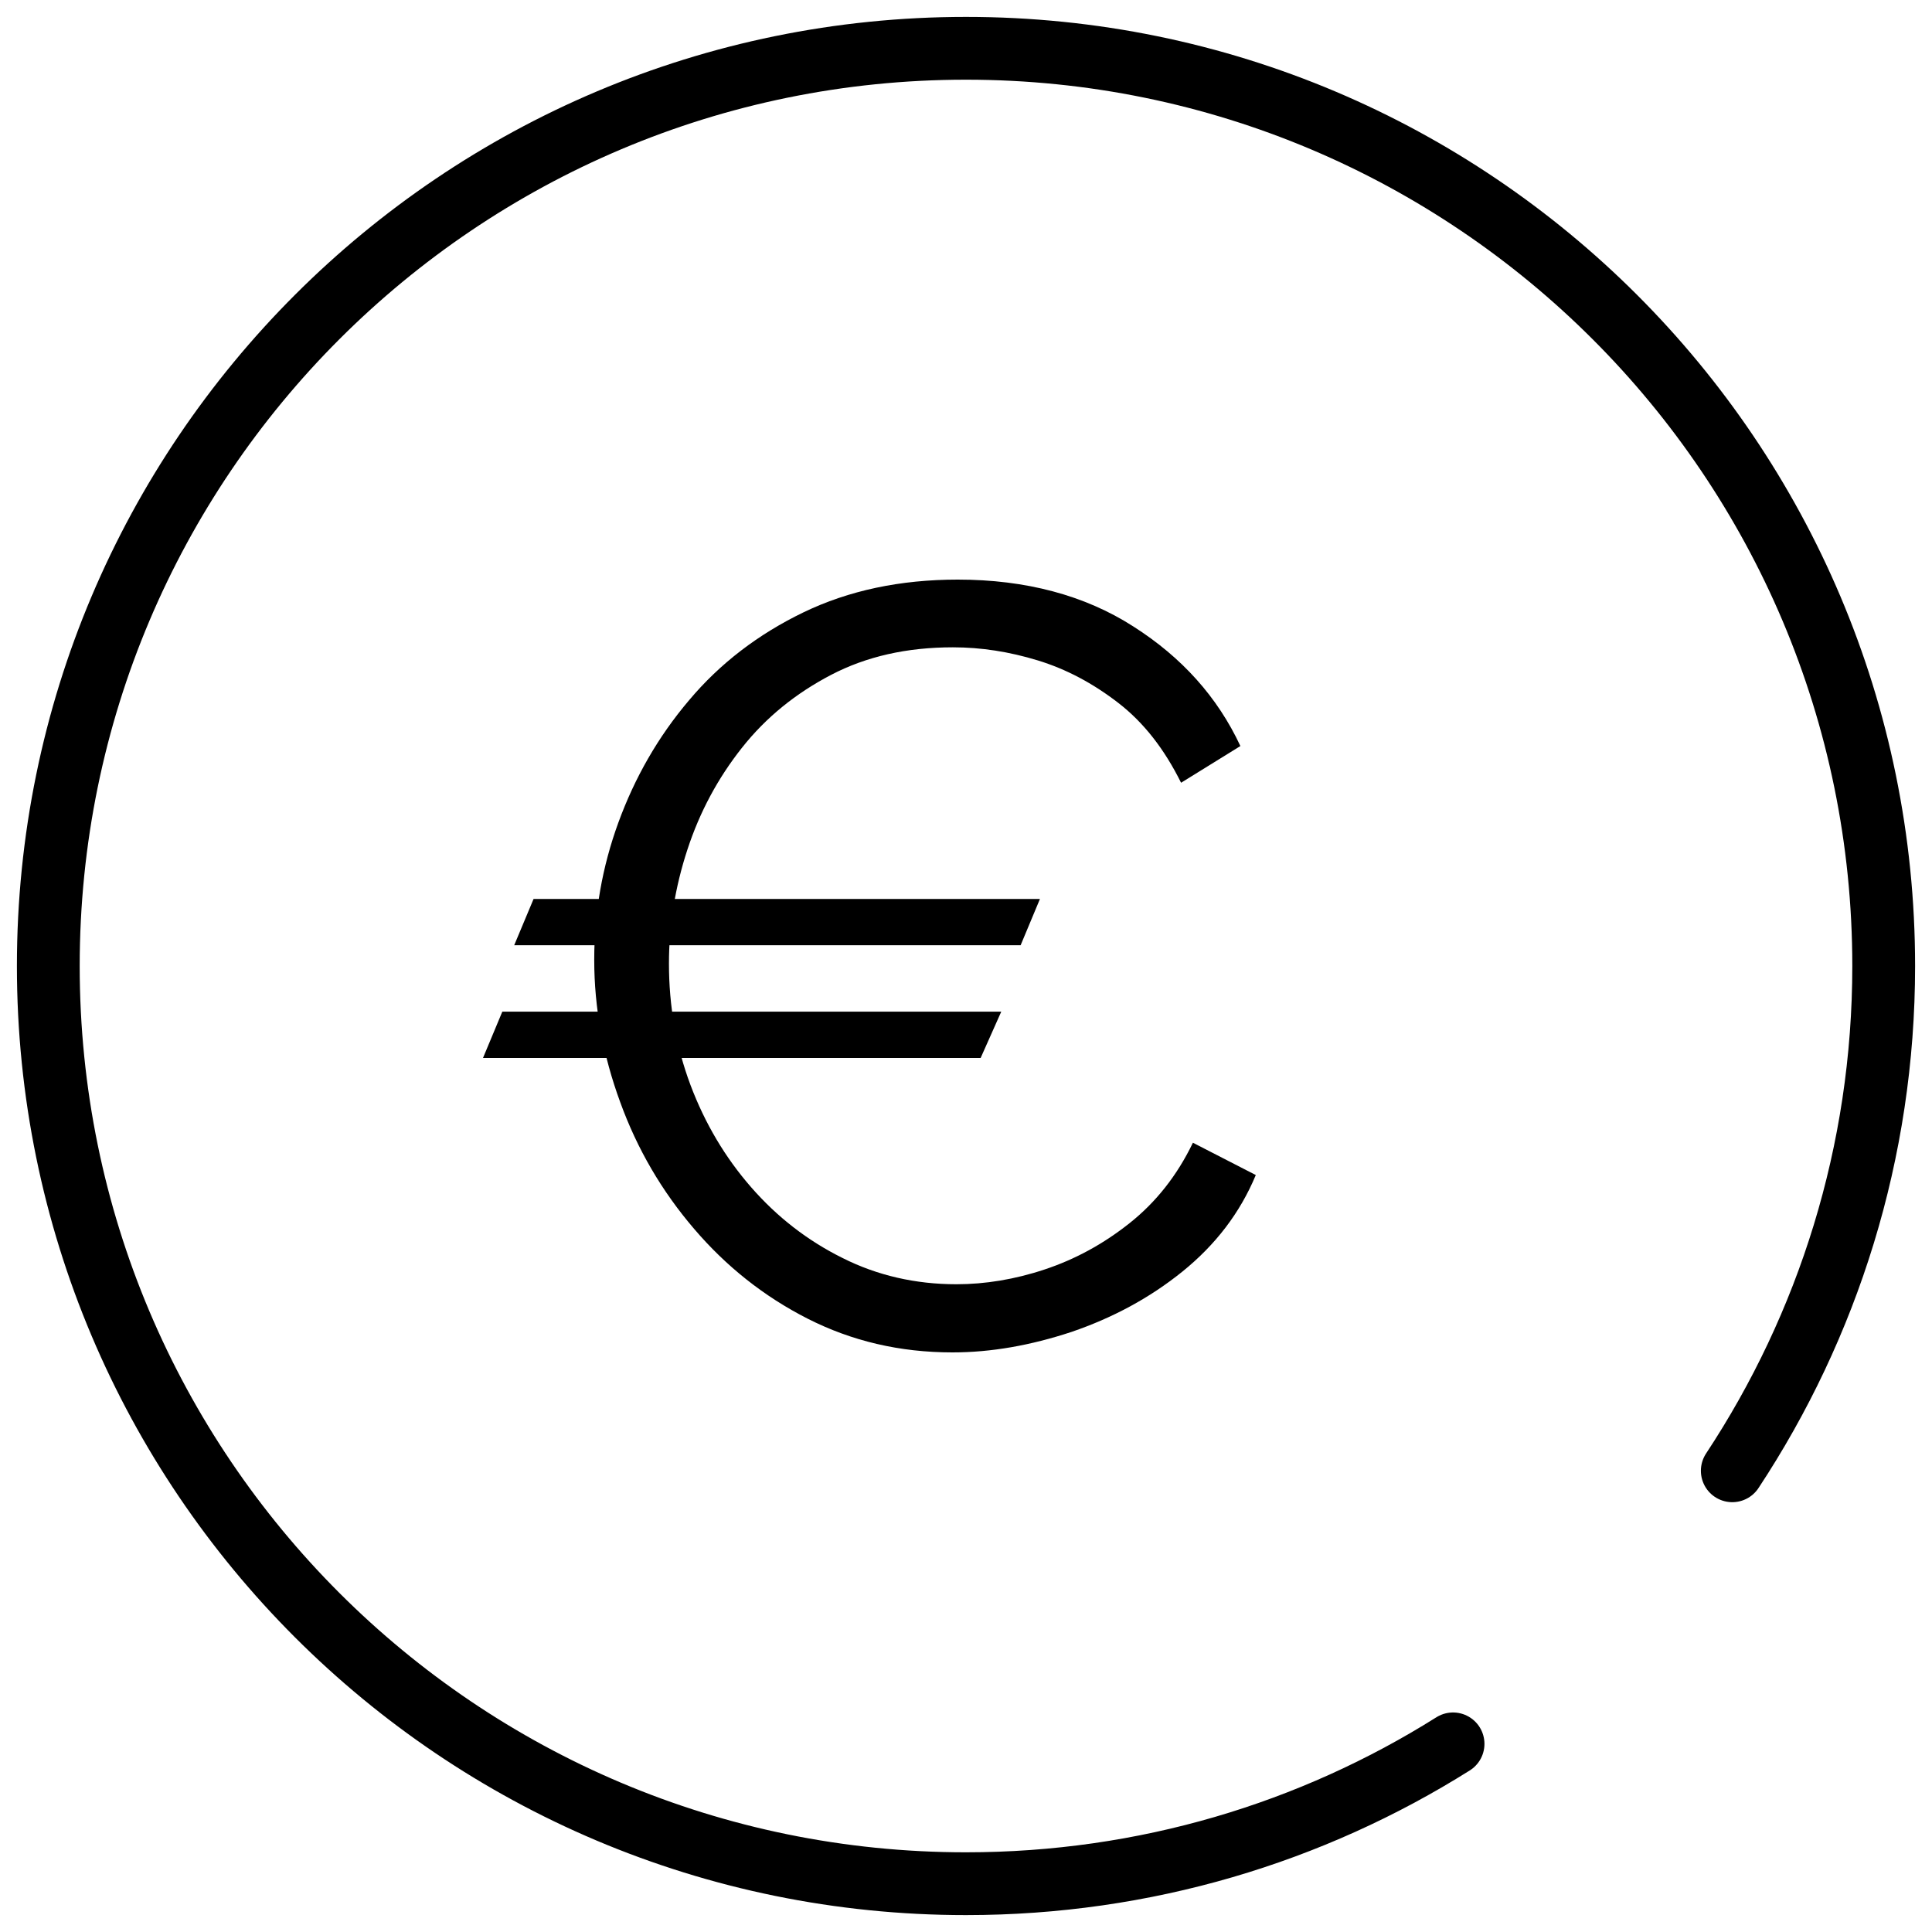
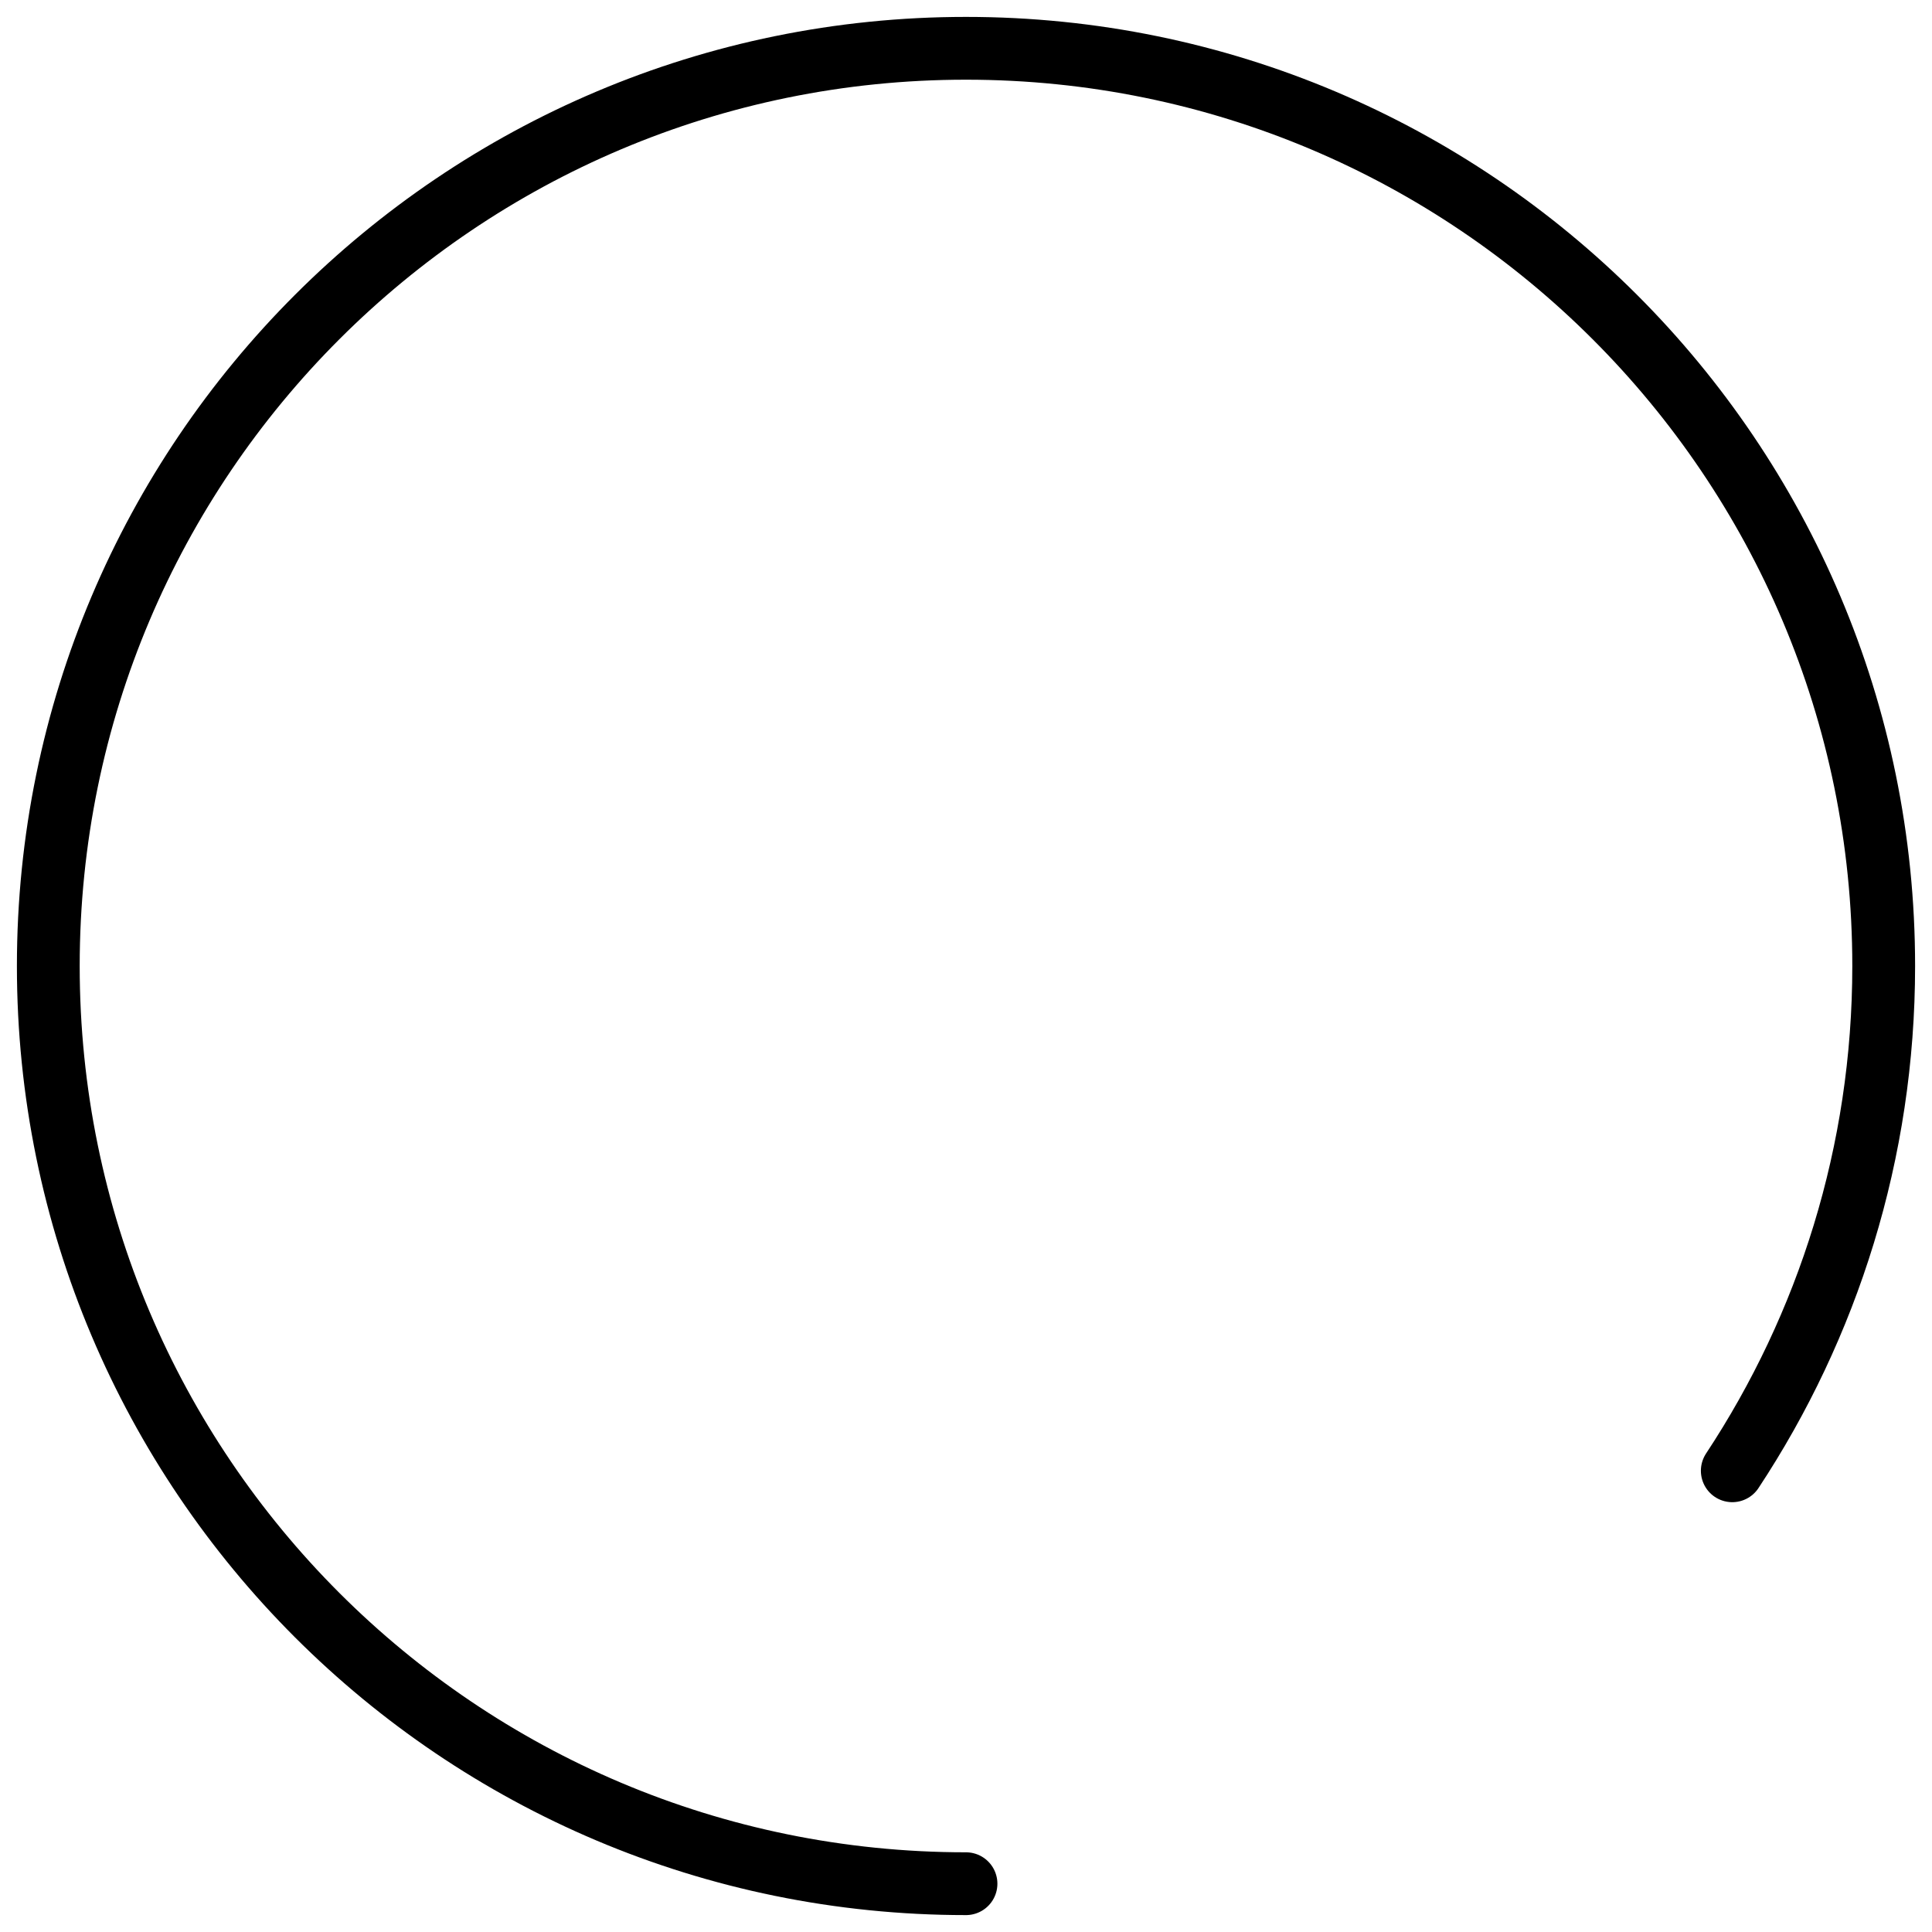
<svg xmlns="http://www.w3.org/2000/svg" width="40" height="40" viewBox="0 0 40 40" fill="none">
-   <path d="M35.865 30.451C37.842 27.455 39 23.861 39 20C39 9.503 30.488 1 20 1C9.512 1 1 9.503 1 20C1 30.497 9.503 39 20 39C23.704 39 27.161 37.943 30.084 36.105" stroke="black" stroke-width="1.3" stroke-miterlimit="10" stroke-linecap="round" />
-   <path d="M10 21.904L10.4 20.945H20.73L20.303 21.904H10ZM21.531 18.612L21.131 19.57H10.646L11.047 18.612H21.531ZM12.303 19.86C12.303 18.901 12.466 17.951 12.803 17.029C13.14 16.106 13.622 15.256 14.268 14.496C14.906 13.737 15.697 13.131 16.635 12.678C17.572 12.226 18.637 12 19.829 12C21.24 12 22.46 12.326 23.461 12.968C24.471 13.61 25.208 14.433 25.681 15.446L24.453 16.206C24.107 15.509 23.679 14.958 23.151 14.551C22.623 14.144 22.077 13.854 21.486 13.673C20.894 13.492 20.312 13.402 19.729 13.402C18.774 13.402 17.936 13.592 17.208 13.972C16.48 14.352 15.861 14.849 15.361 15.482C14.86 16.115 14.487 16.812 14.232 17.59C13.977 18.367 13.85 19.154 13.85 19.95C13.85 20.828 13.995 21.66 14.296 22.465C14.596 23.261 15.015 23.966 15.552 24.581C16.089 25.196 16.717 25.685 17.445 26.046C18.164 26.408 18.956 26.589 19.802 26.589C20.394 26.589 21.012 26.489 21.631 26.282C22.259 26.073 22.842 25.757 23.388 25.323C23.934 24.889 24.371 24.337 24.698 23.659L26 24.328C25.672 25.115 25.163 25.775 24.48 26.327C23.797 26.878 23.033 27.285 22.187 27.575C21.34 27.855 20.521 28 19.72 28C18.628 28 17.636 27.765 16.726 27.304C15.816 26.842 15.033 26.218 14.369 25.44C13.704 24.663 13.194 23.794 12.84 22.817C12.485 21.85 12.303 20.864 12.303 19.878V19.86Z" fill="black" />
+   <path d="M35.865 30.451C37.842 27.455 39 23.861 39 20C39 9.503 30.488 1 20 1C9.512 1 1 9.503 1 20C1 30.497 9.503 39 20 39" stroke="black" stroke-width="1.3" stroke-miterlimit="10" stroke-linecap="round" />
</svg>